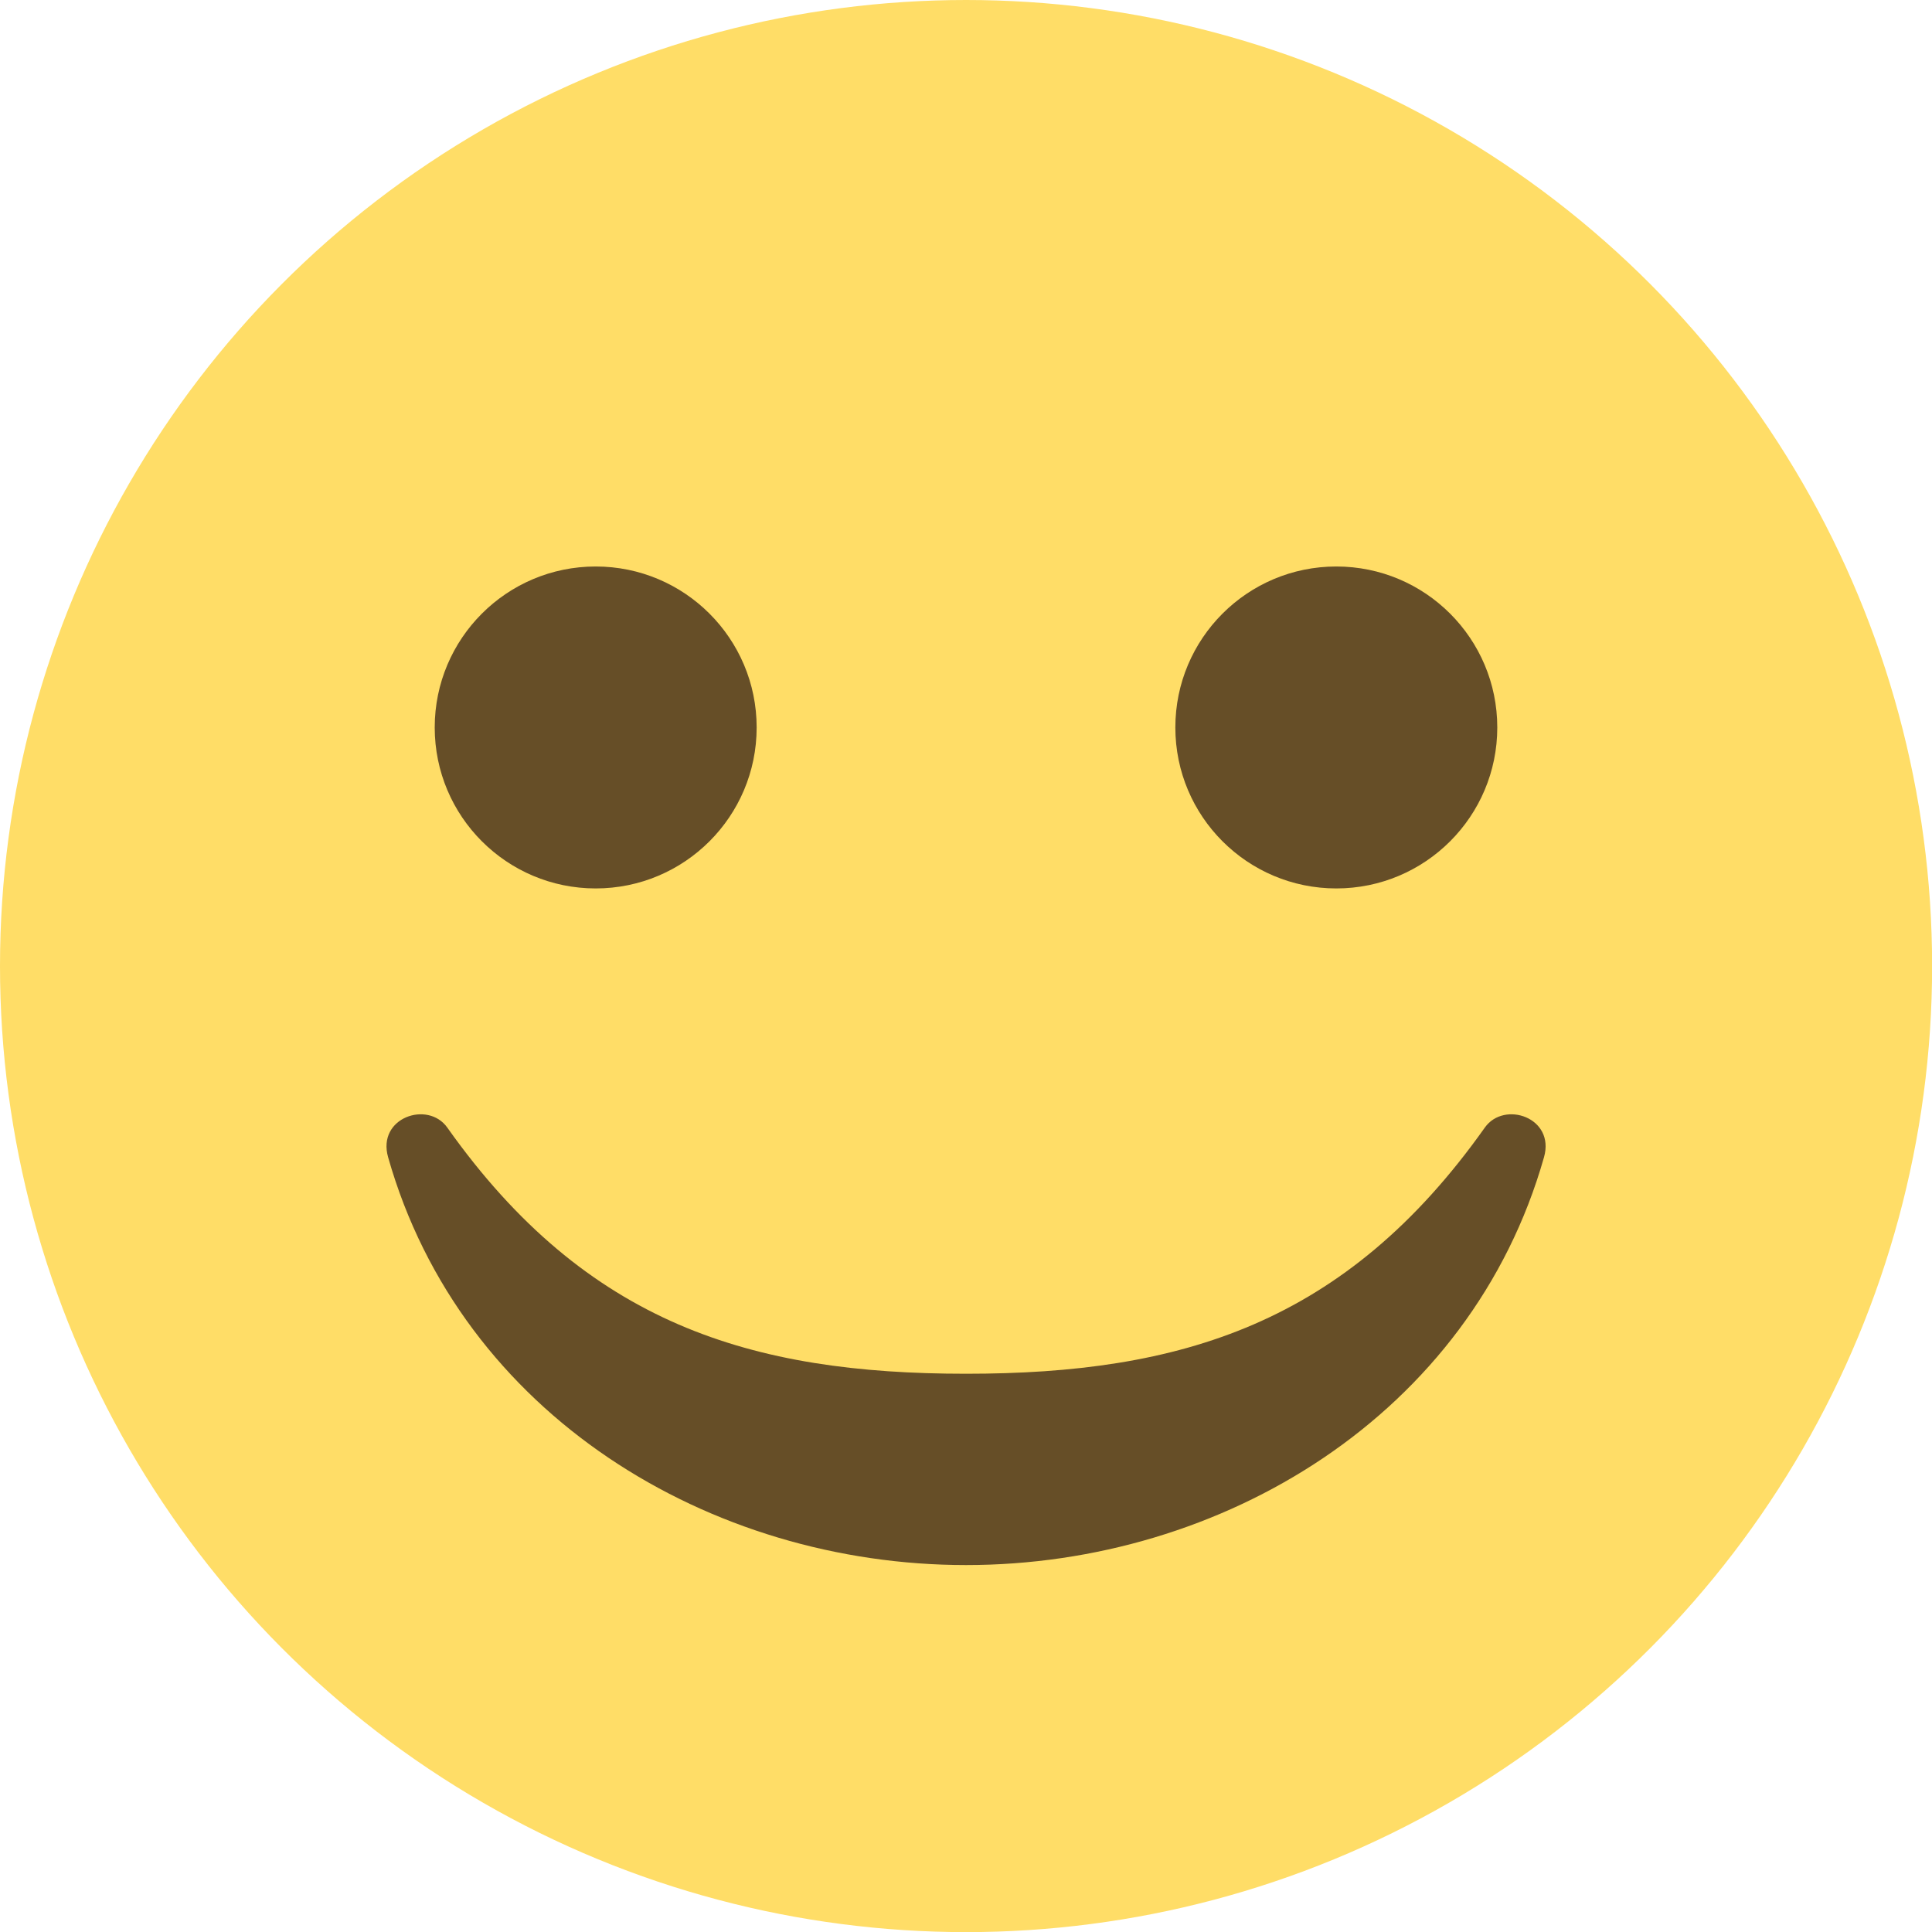
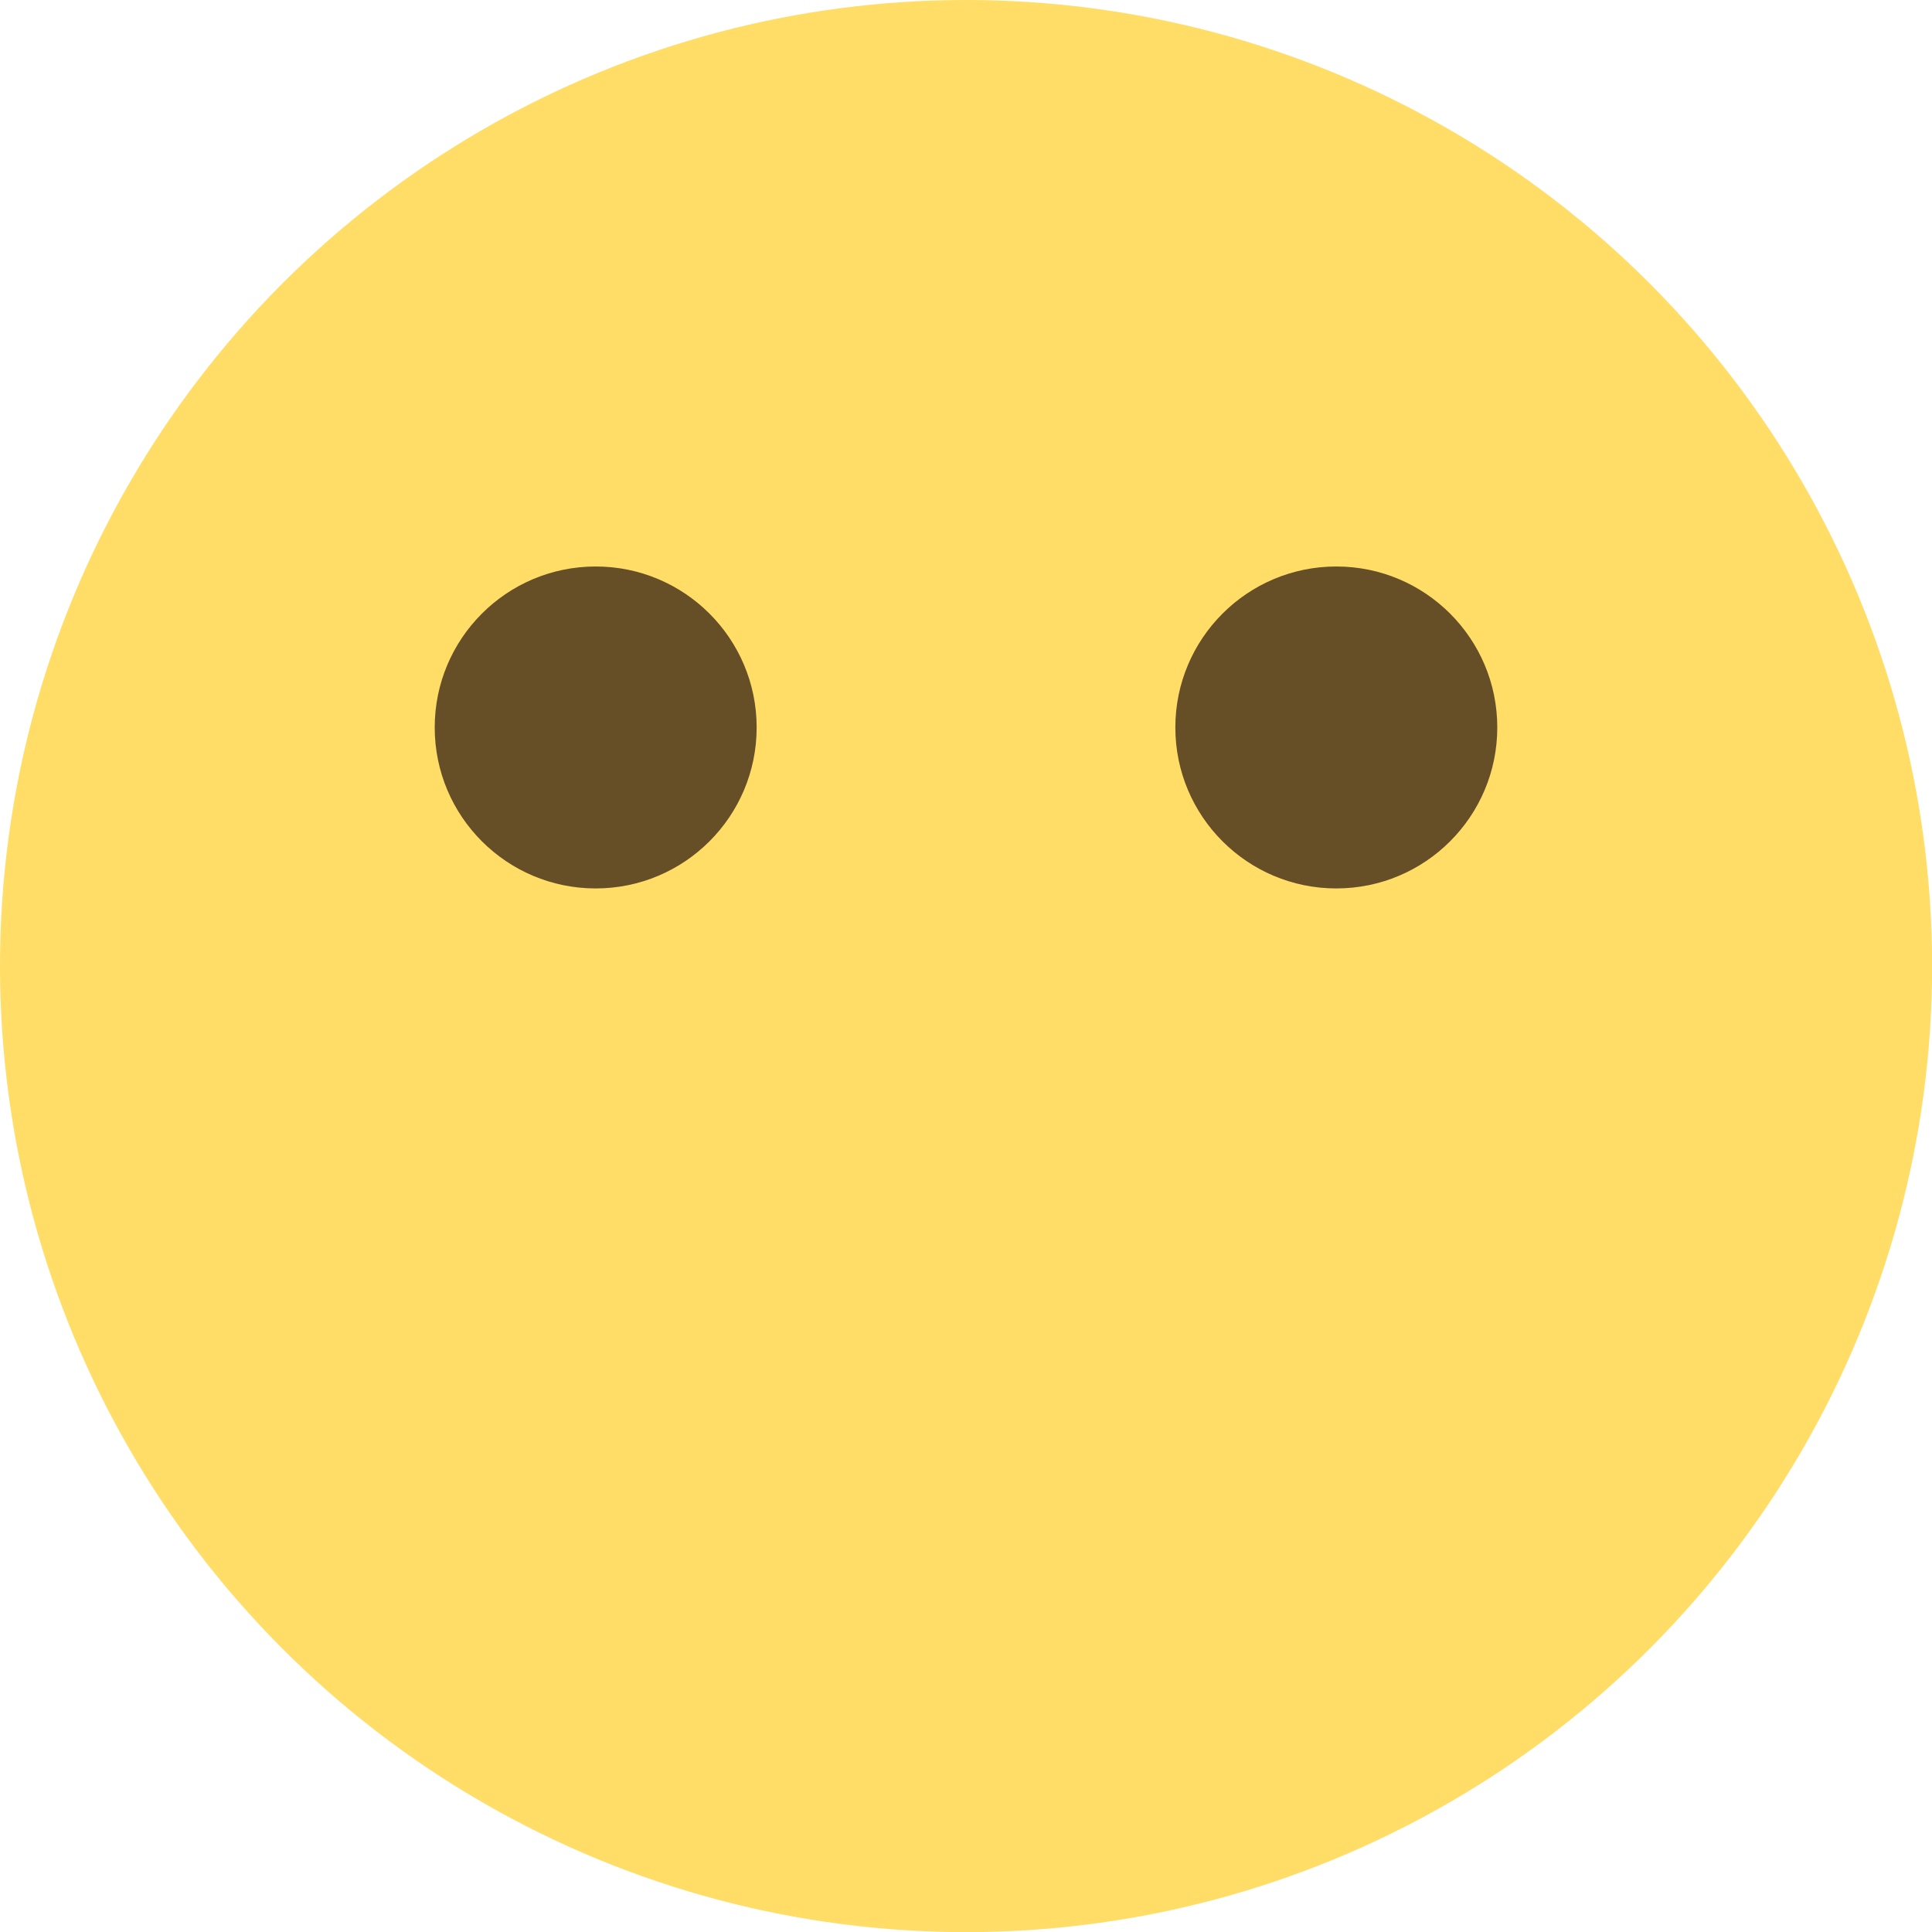
<svg xmlns="http://www.w3.org/2000/svg" id="_レイヤー_2" width="16.875" height="16.875" viewBox="0 0 16.875 16.875">
  <defs>
    <style>.cls-1{fill:#664e27;}.cls-2{fill:#ffdd67;}</style>
  </defs>
  <circle class="cls-2" cx="8.438" cy="8.438" r="8.438" />
  <circle class="cls-1" cx="5.203" cy="6.354" r="1.406" />
  <circle class="cls-1" cx="11.672" cy="6.354" r="1.406" />
-   <path class="cls-1" d="M12.969,9.849c-1.217,1.718-2.658,2.15-4.531,2.15s-3.314-.432-4.531-2.15c-.169-.239-.616-.088-.517.259.639,2.251,2.812,3.562,5.048,3.562s4.409-1.311,5.048-3.562c.099-.347-.348-.498-.517-.259Z" />
</svg>